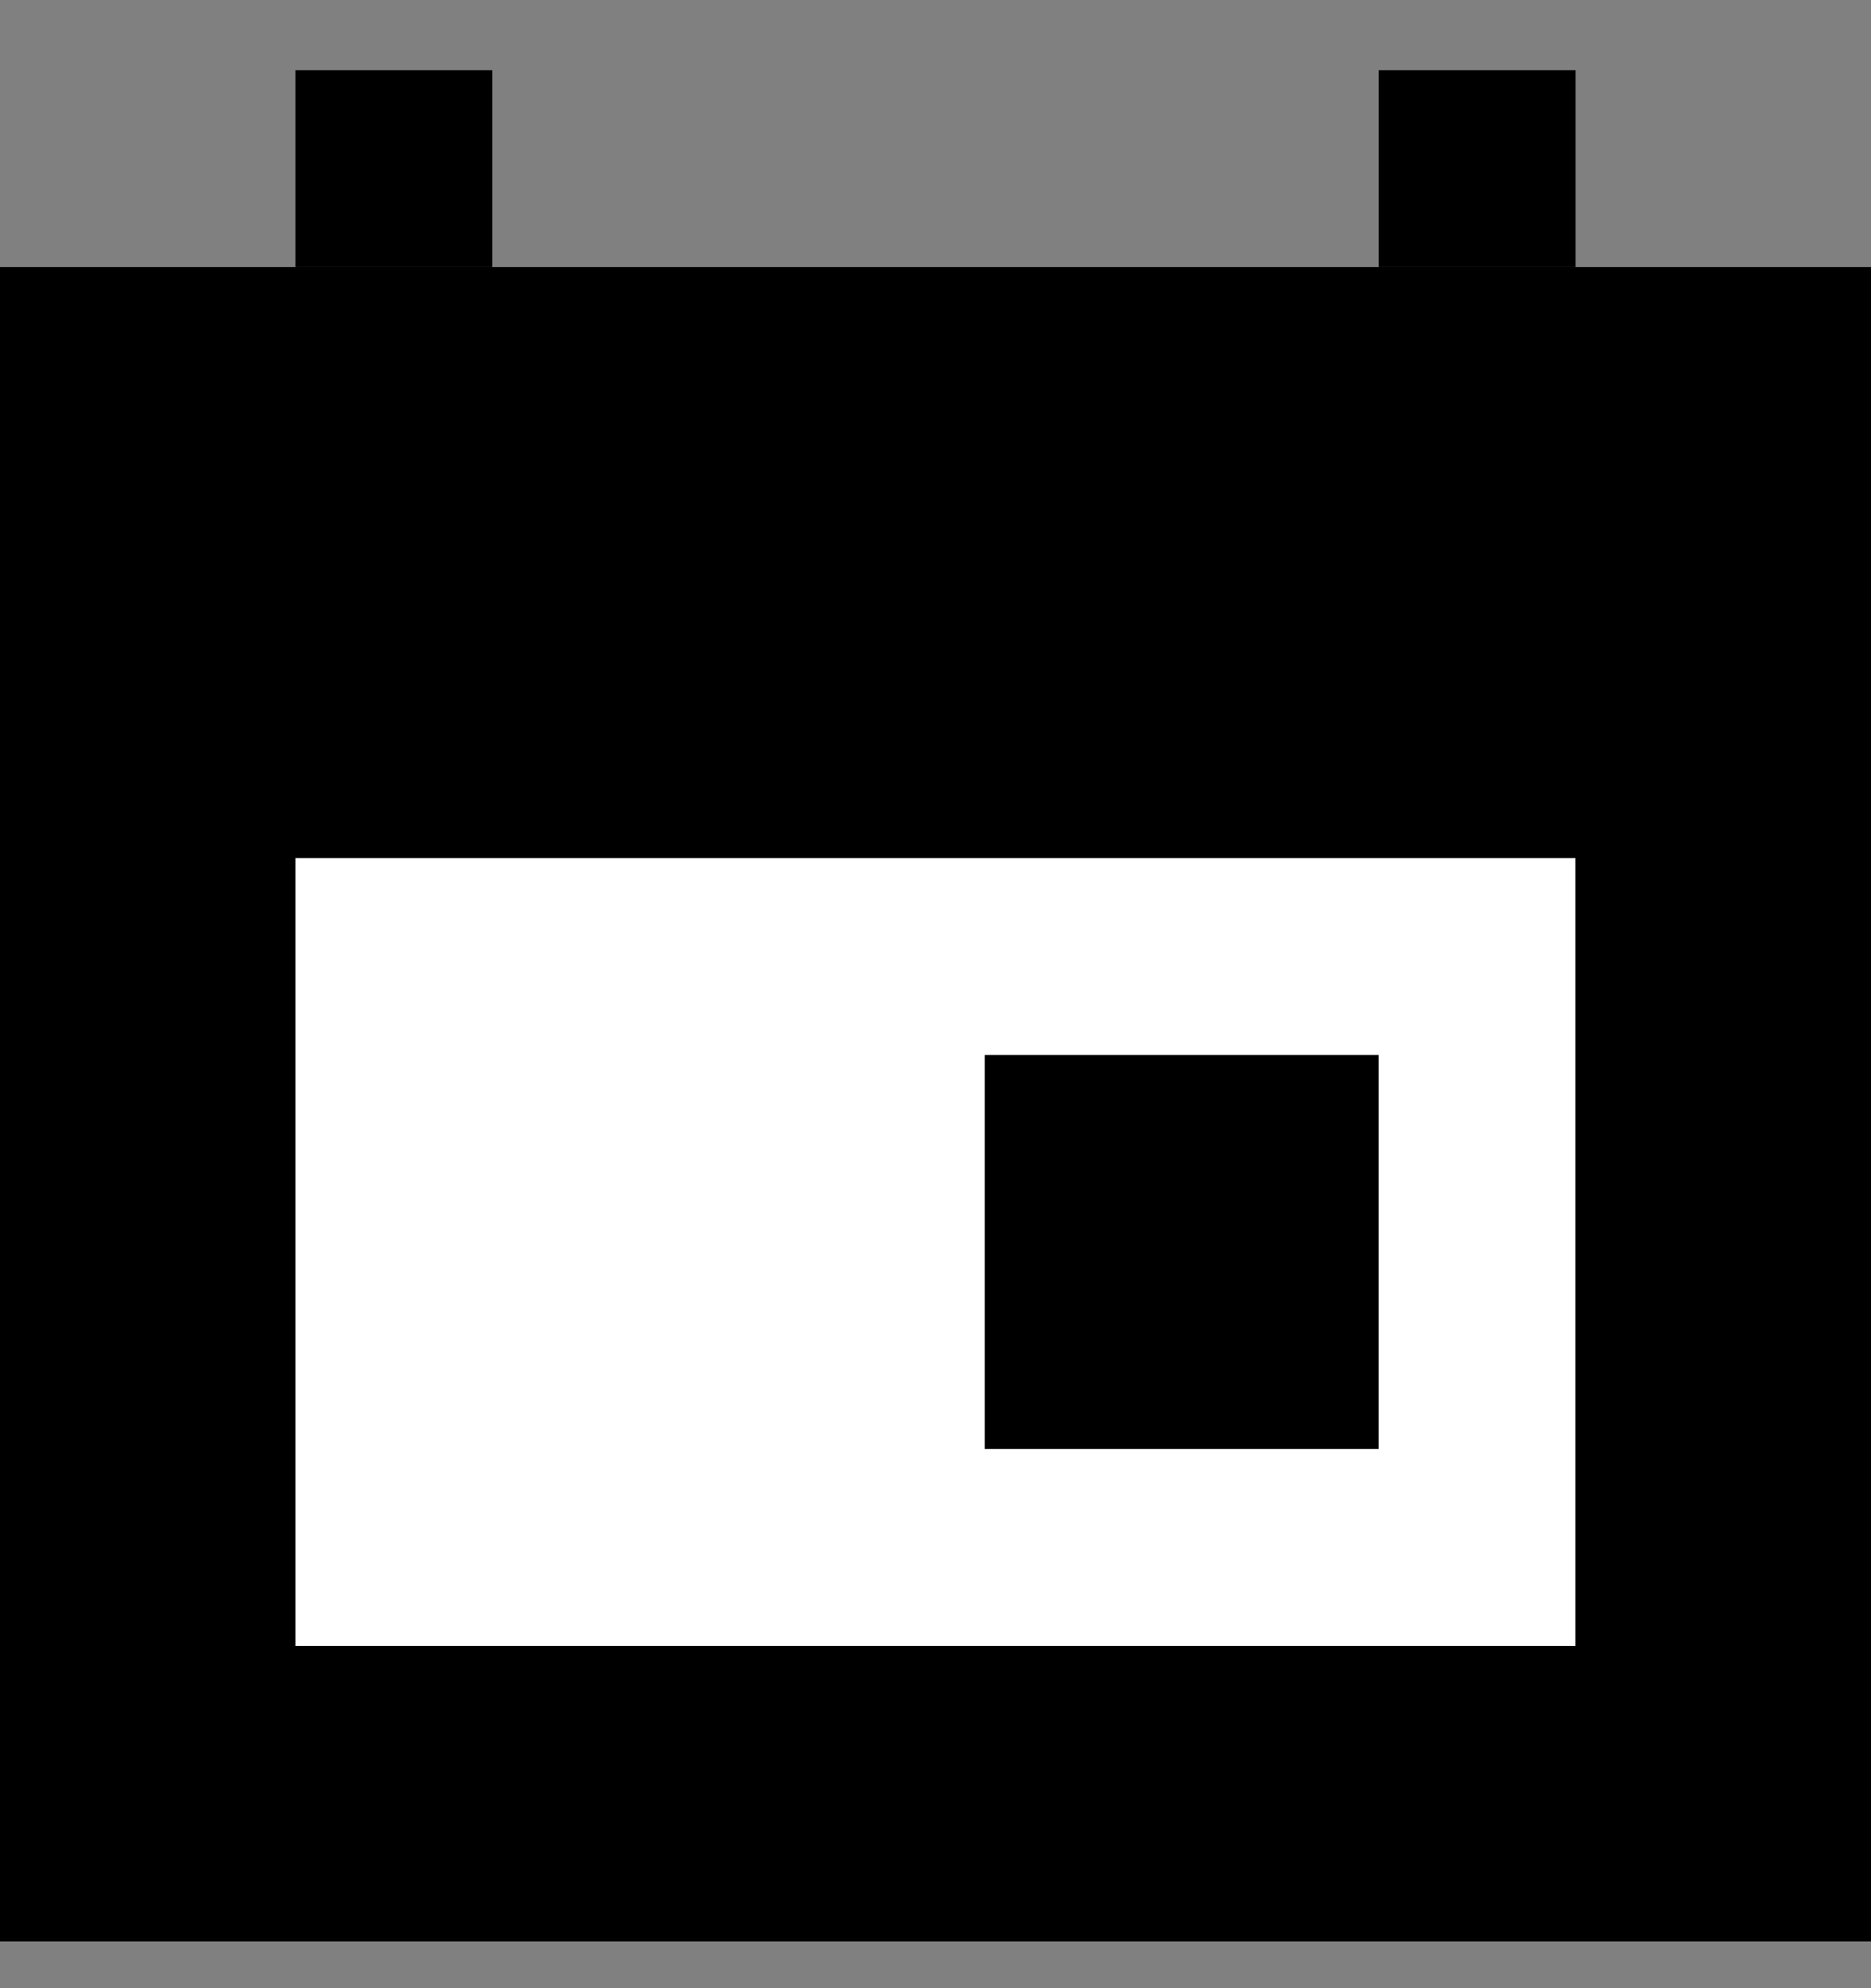
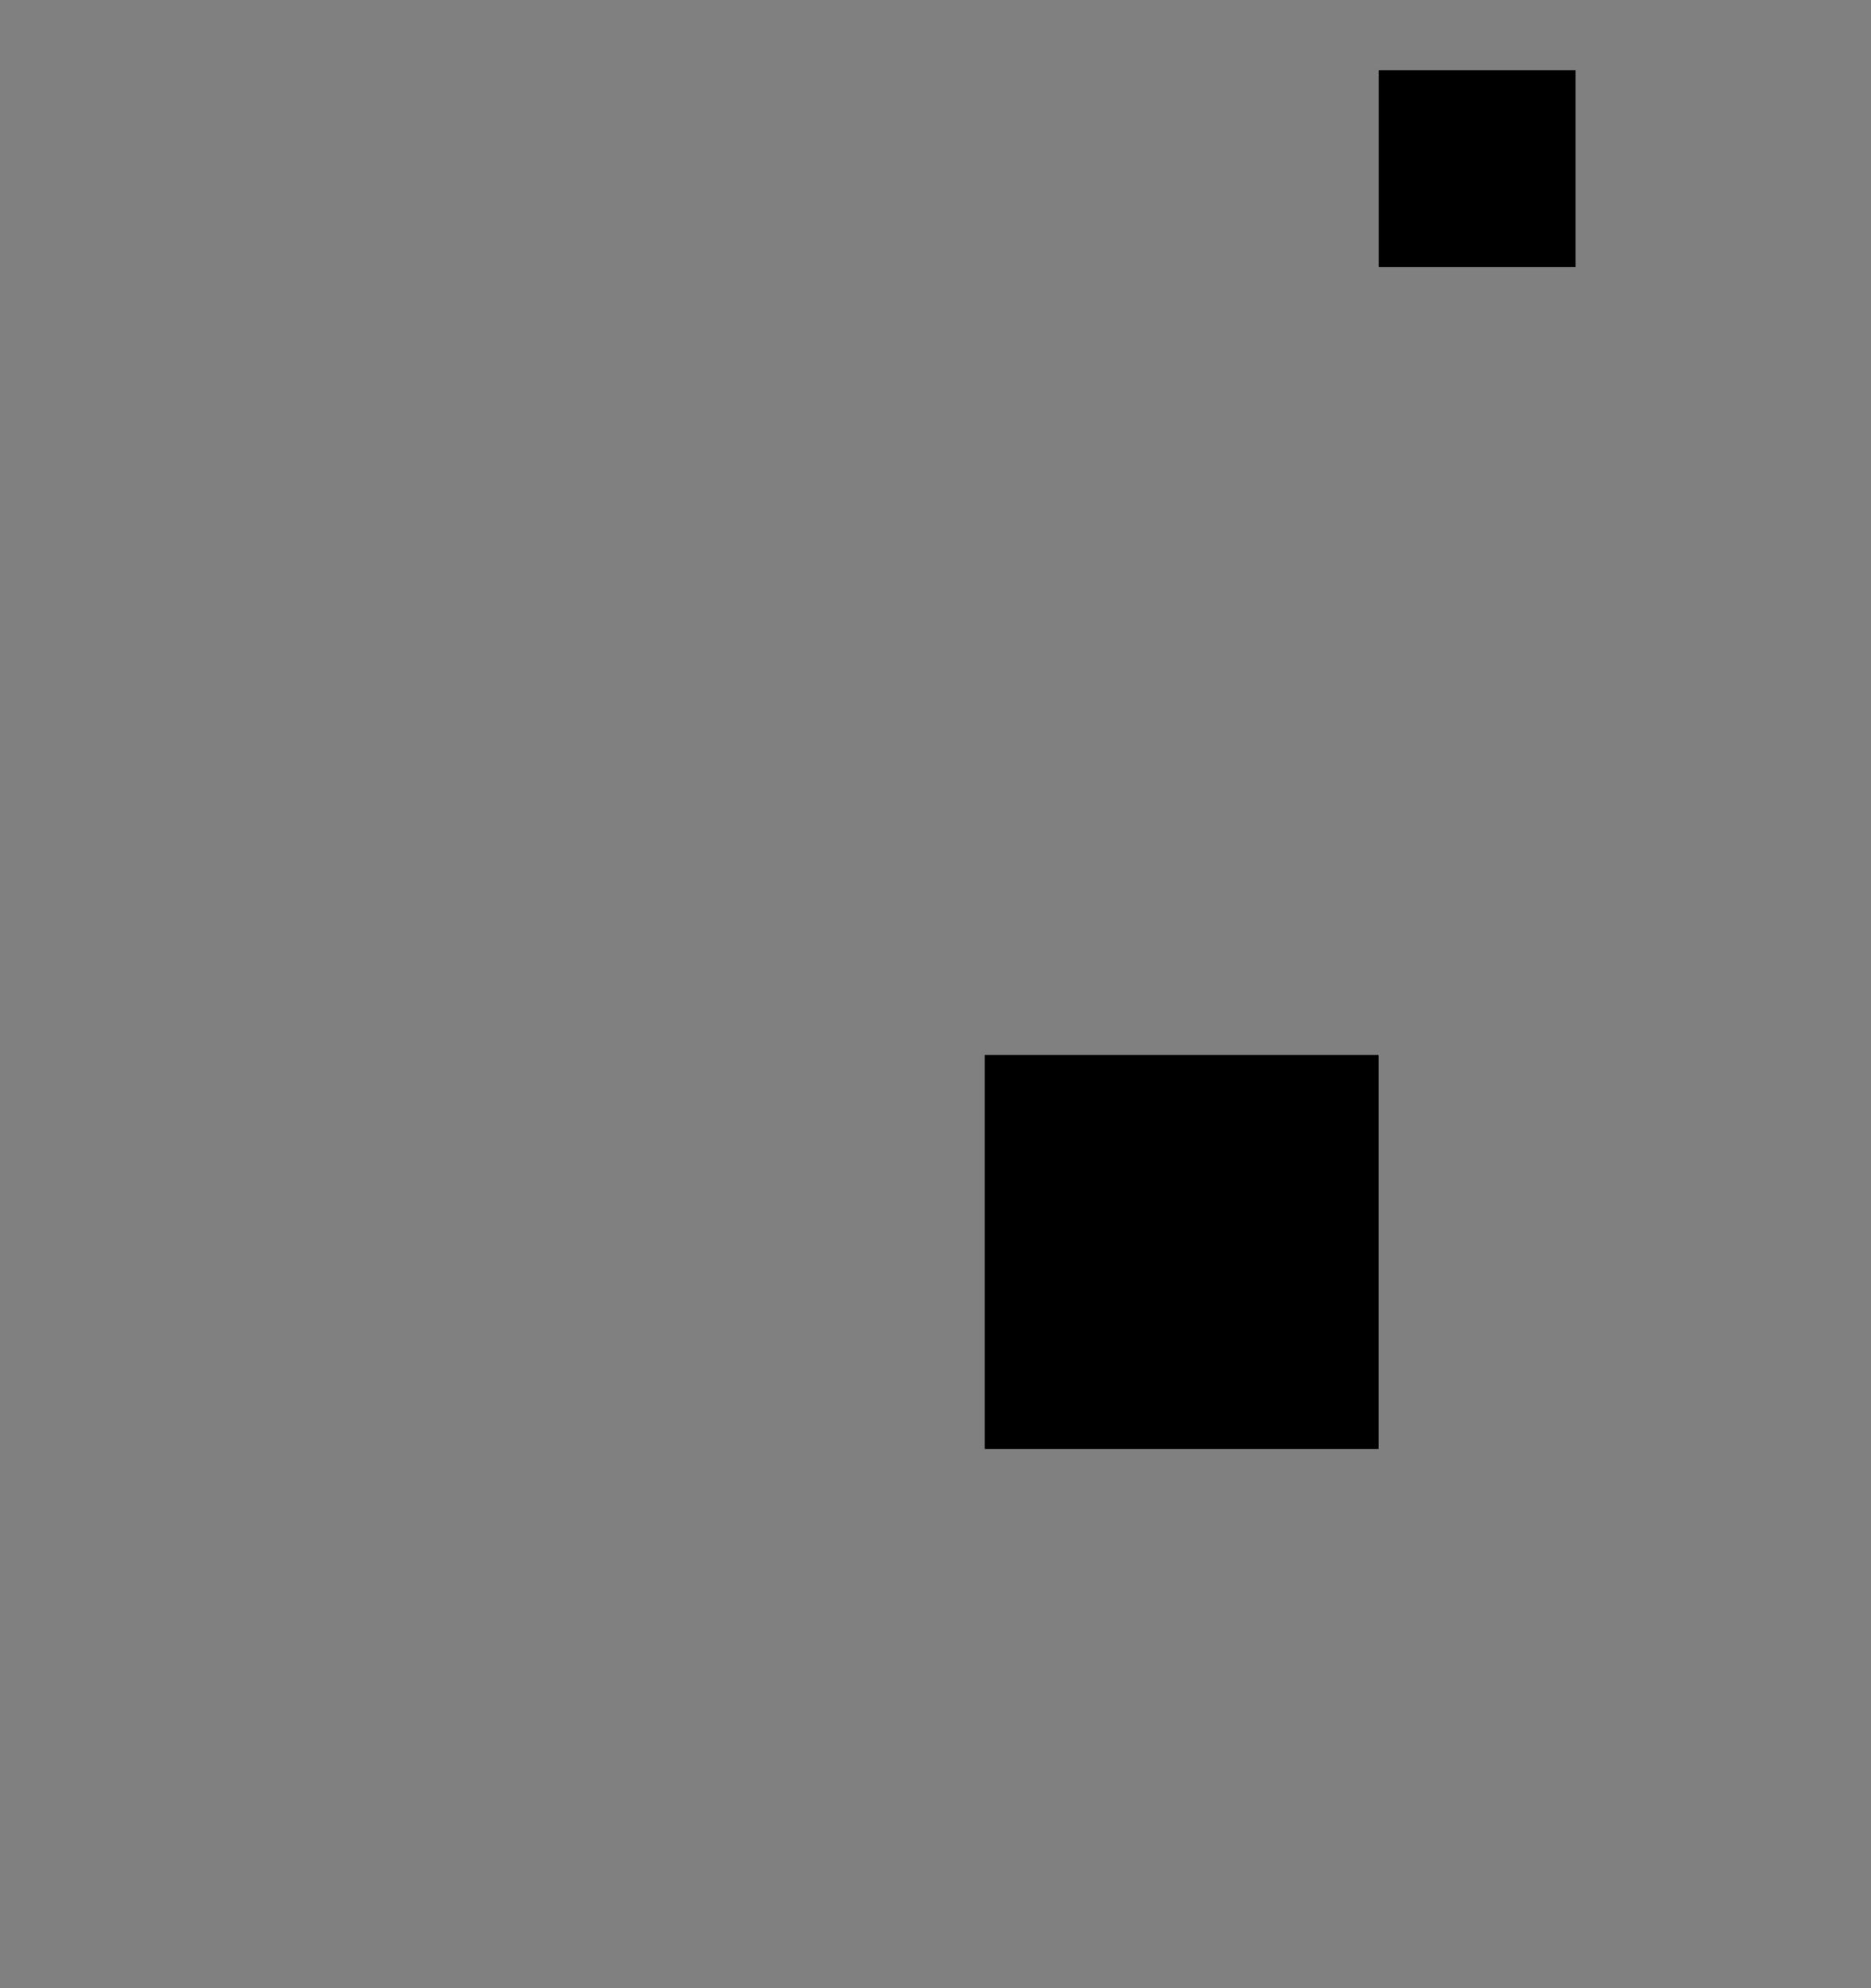
<svg xmlns="http://www.w3.org/2000/svg" width="16" height="17" viewBox="0 0 16 17" fill="none">
  <rect x="0" y="0" width="16" height="17" fill="#808080" stroke="none" />
  <g id="Group 27">
-     <rect id="Rectangle 170" y="2.284" width="16" height="14.316" fill="black" />
-     <rect id="Rectangle 169" x="2.526" y="7.337" width="10.947" height="6.737" fill="white" />
-     <rect id="Rectangle 171" x="2.526" y="0.6" width="1.684" height="1.684" fill="black" />
    <rect id="Rectangle 172" x="11.79" y="0.6" width="1.684" height="1.684" fill="black" />
    <rect id="Rectangle 173" x="8.421" y="9.021" width="3.368" height="3.368" fill="black" />
  </g>
</svg>